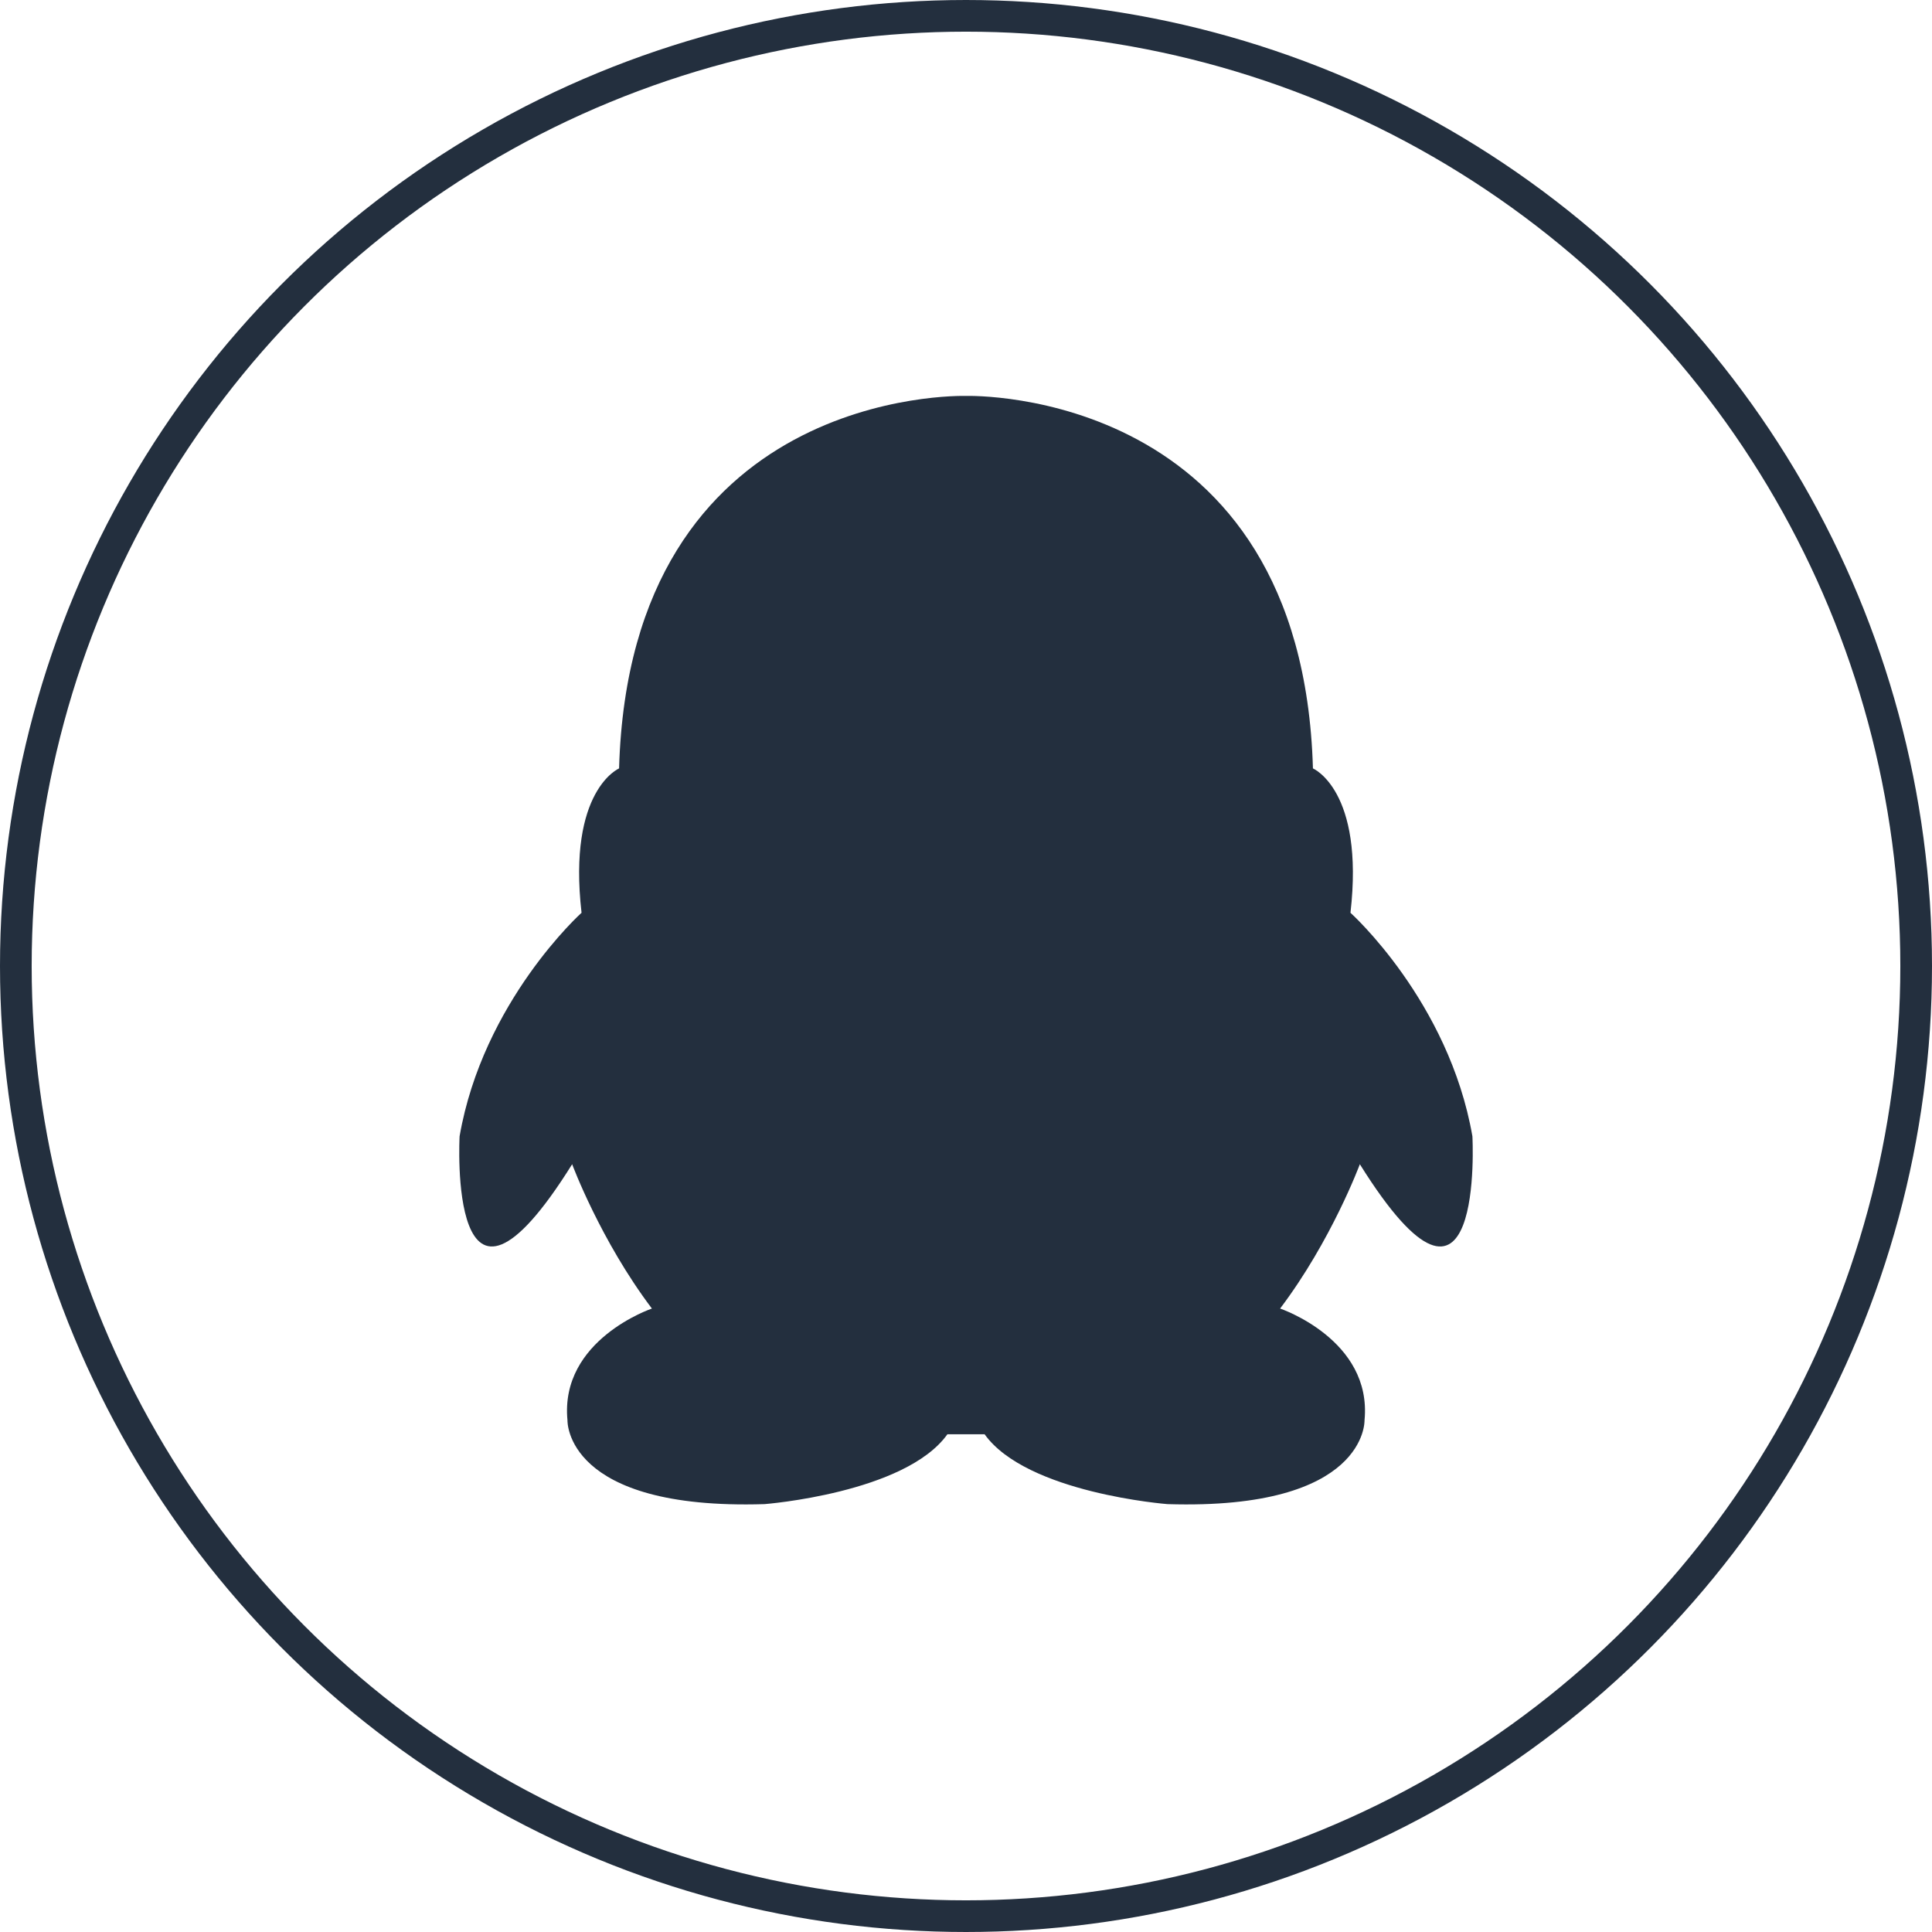
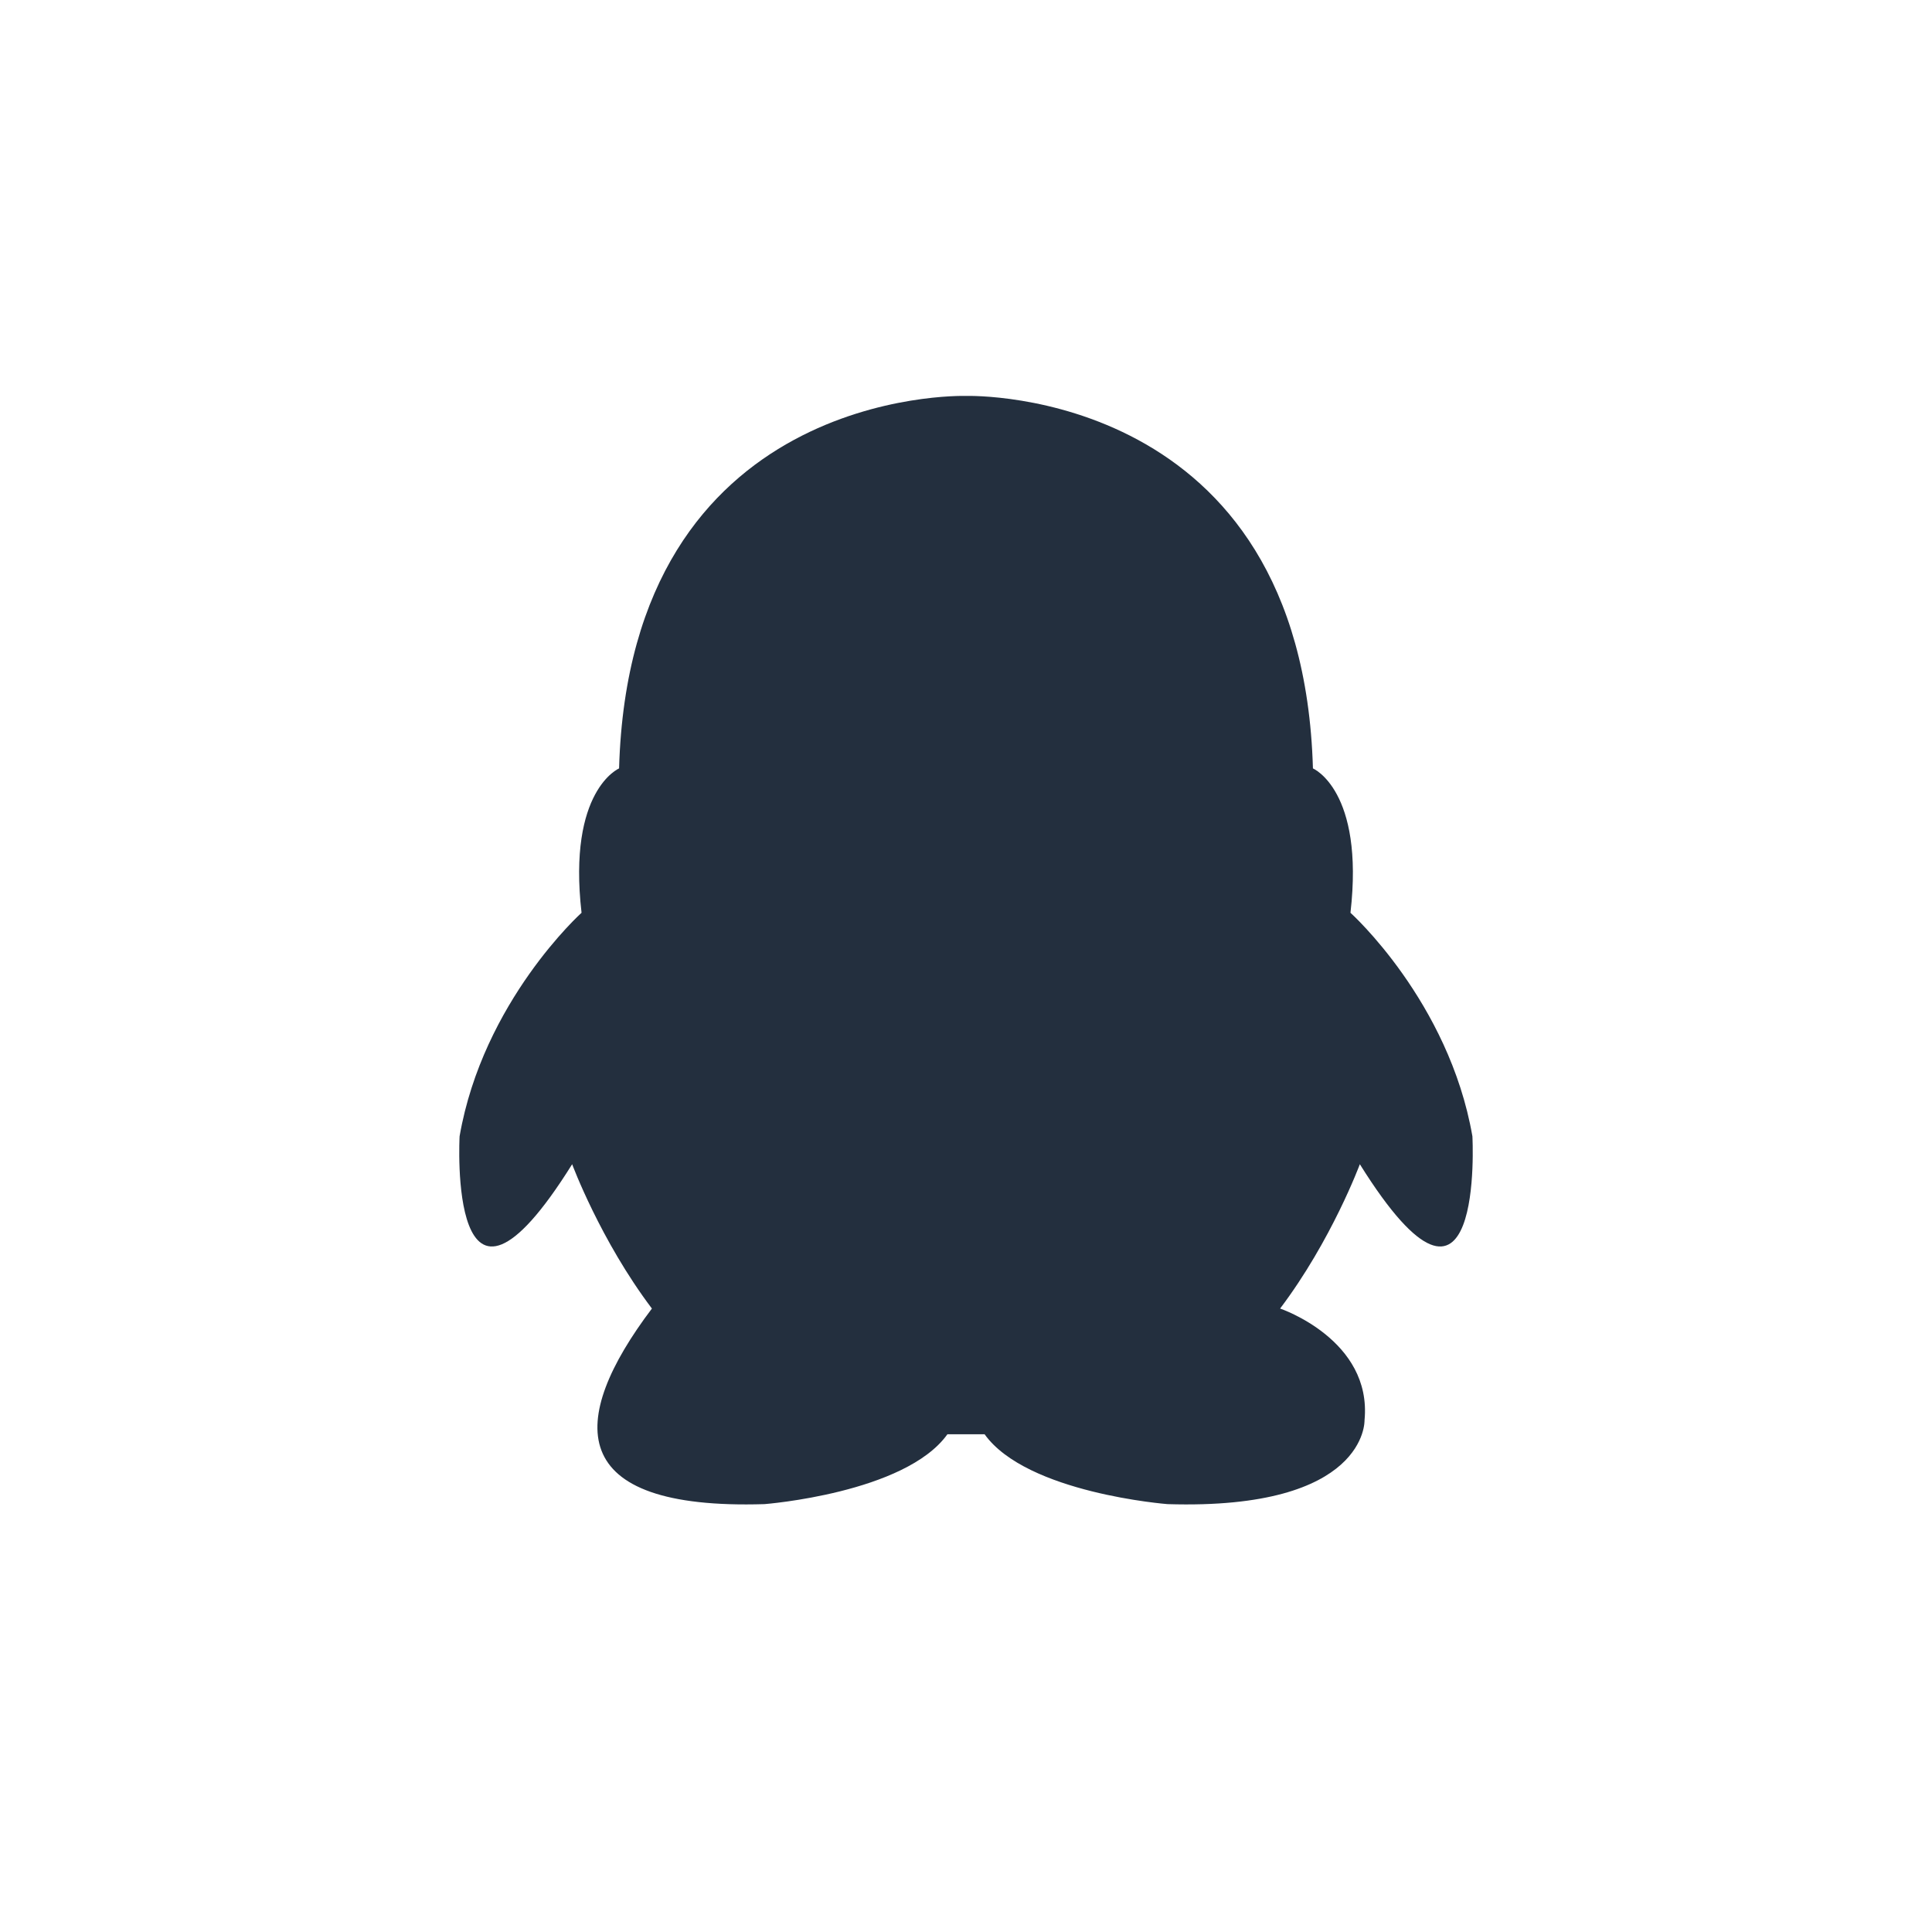
<svg xmlns="http://www.w3.org/2000/svg" width="122px" height="122px" viewBox="0 0 122 122" version="1.1">
  <title>icon-49</title>
  <desc>Created with Sketch.</desc>
  <g id="页面-1" stroke="none" stroke-width="1" fill="none" fill-rule="evenodd">
    <g id="4" transform="translate(-1379, -1300)">
      <g id="icon-49" transform="translate(1380, 1301)">
-         <circle id="椭圆形" stroke="#232F3E" stroke-width="2" cx="60" cy="60" r="60" />
        <g id="编组" transform="translate(28, 24)" fill="#232F3E" fill-rule="nonzero">
-           <path d="M63.978,46.752 C62.497,38.226 56.278,32.639 56.278,32.639 C57.166,24.897 53.908,23.524 53.908,23.524 C53.222,-0.429 32.437,-0.01 32,0.002 C31.563,-0.01 10.775,-0.429 10.093,23.524 C10.093,23.524 6.834,24.897 7.723,32.639 C7.723,32.639 1.503,38.226 0.022,46.752 C0.022,46.752 -0.769,61.16 7.13,48.517 C7.13,48.517 8.908,53.318 12.166,57.631 C12.166,57.631 6.34,59.593 6.834,64.688 C6.834,64.688 6.636,70.372 19.274,69.981 C19.274,69.981 28.16,69.295 30.826,65.57 L31.99,65.57 L32.011,65.57 L33.175,65.57 C35.84,69.296 44.726,69.981 44.726,69.981 C57.361,70.372 57.166,64.688 57.166,64.688 C57.658,59.593 51.835,57.631 51.835,57.631 C55.093,53.318 56.87,48.517 56.87,48.517 C64.766,61.16 63.978,46.752 63.978,46.752 L63.978,46.752 Z" id="路径" />
+           <path d="M63.978,46.752 C62.497,38.226 56.278,32.639 56.278,32.639 C57.166,24.897 53.908,23.524 53.908,23.524 C53.222,-0.429 32.437,-0.01 32,0.002 C31.563,-0.01 10.775,-0.429 10.093,23.524 C10.093,23.524 6.834,24.897 7.723,32.639 C7.723,32.639 1.503,38.226 0.022,46.752 C0.022,46.752 -0.769,61.16 7.13,48.517 C7.13,48.517 8.908,53.318 12.166,57.631 C6.834,64.688 6.636,70.372 19.274,69.981 C19.274,69.981 28.16,69.295 30.826,65.57 L31.99,65.57 L32.011,65.57 L33.175,65.57 C35.84,69.296 44.726,69.981 44.726,69.981 C57.361,70.372 57.166,64.688 57.166,64.688 C57.658,59.593 51.835,57.631 51.835,57.631 C55.093,53.318 56.87,48.517 56.87,48.517 C64.766,61.16 63.978,46.752 63.978,46.752 L63.978,46.752 Z" id="路径" />
        </g>
      </g>
    </g>
  </g>
</svg>